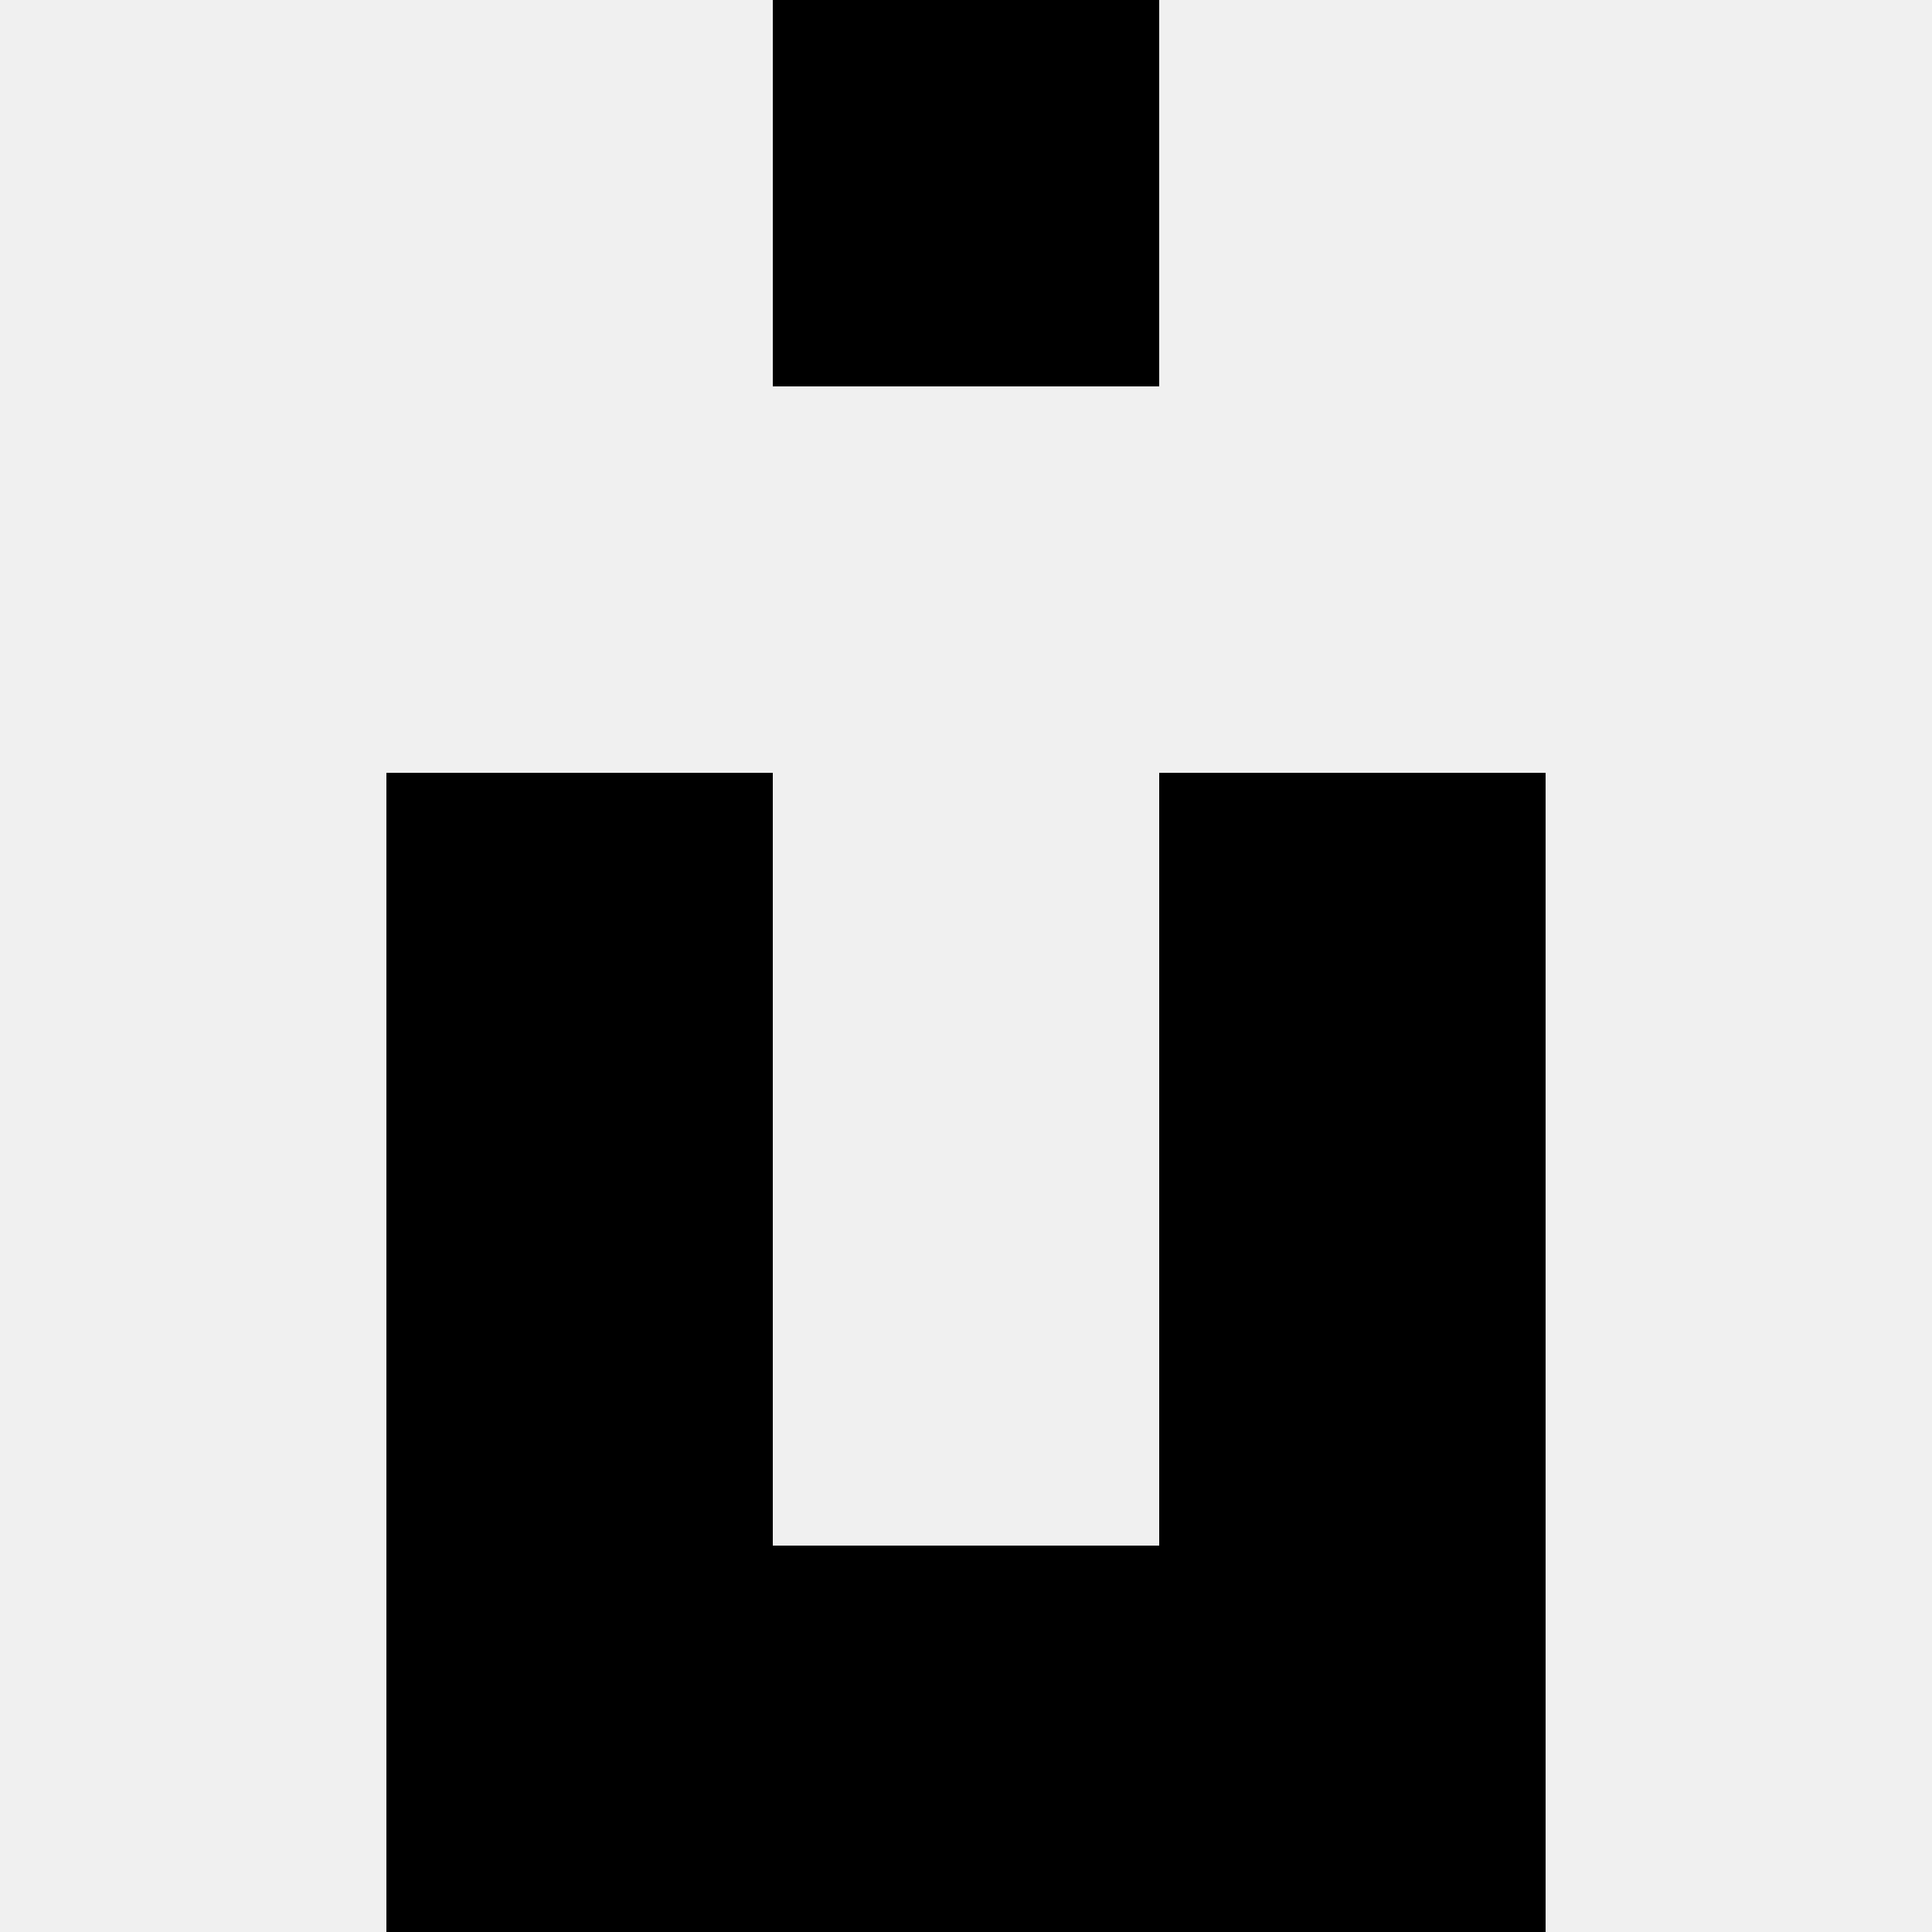
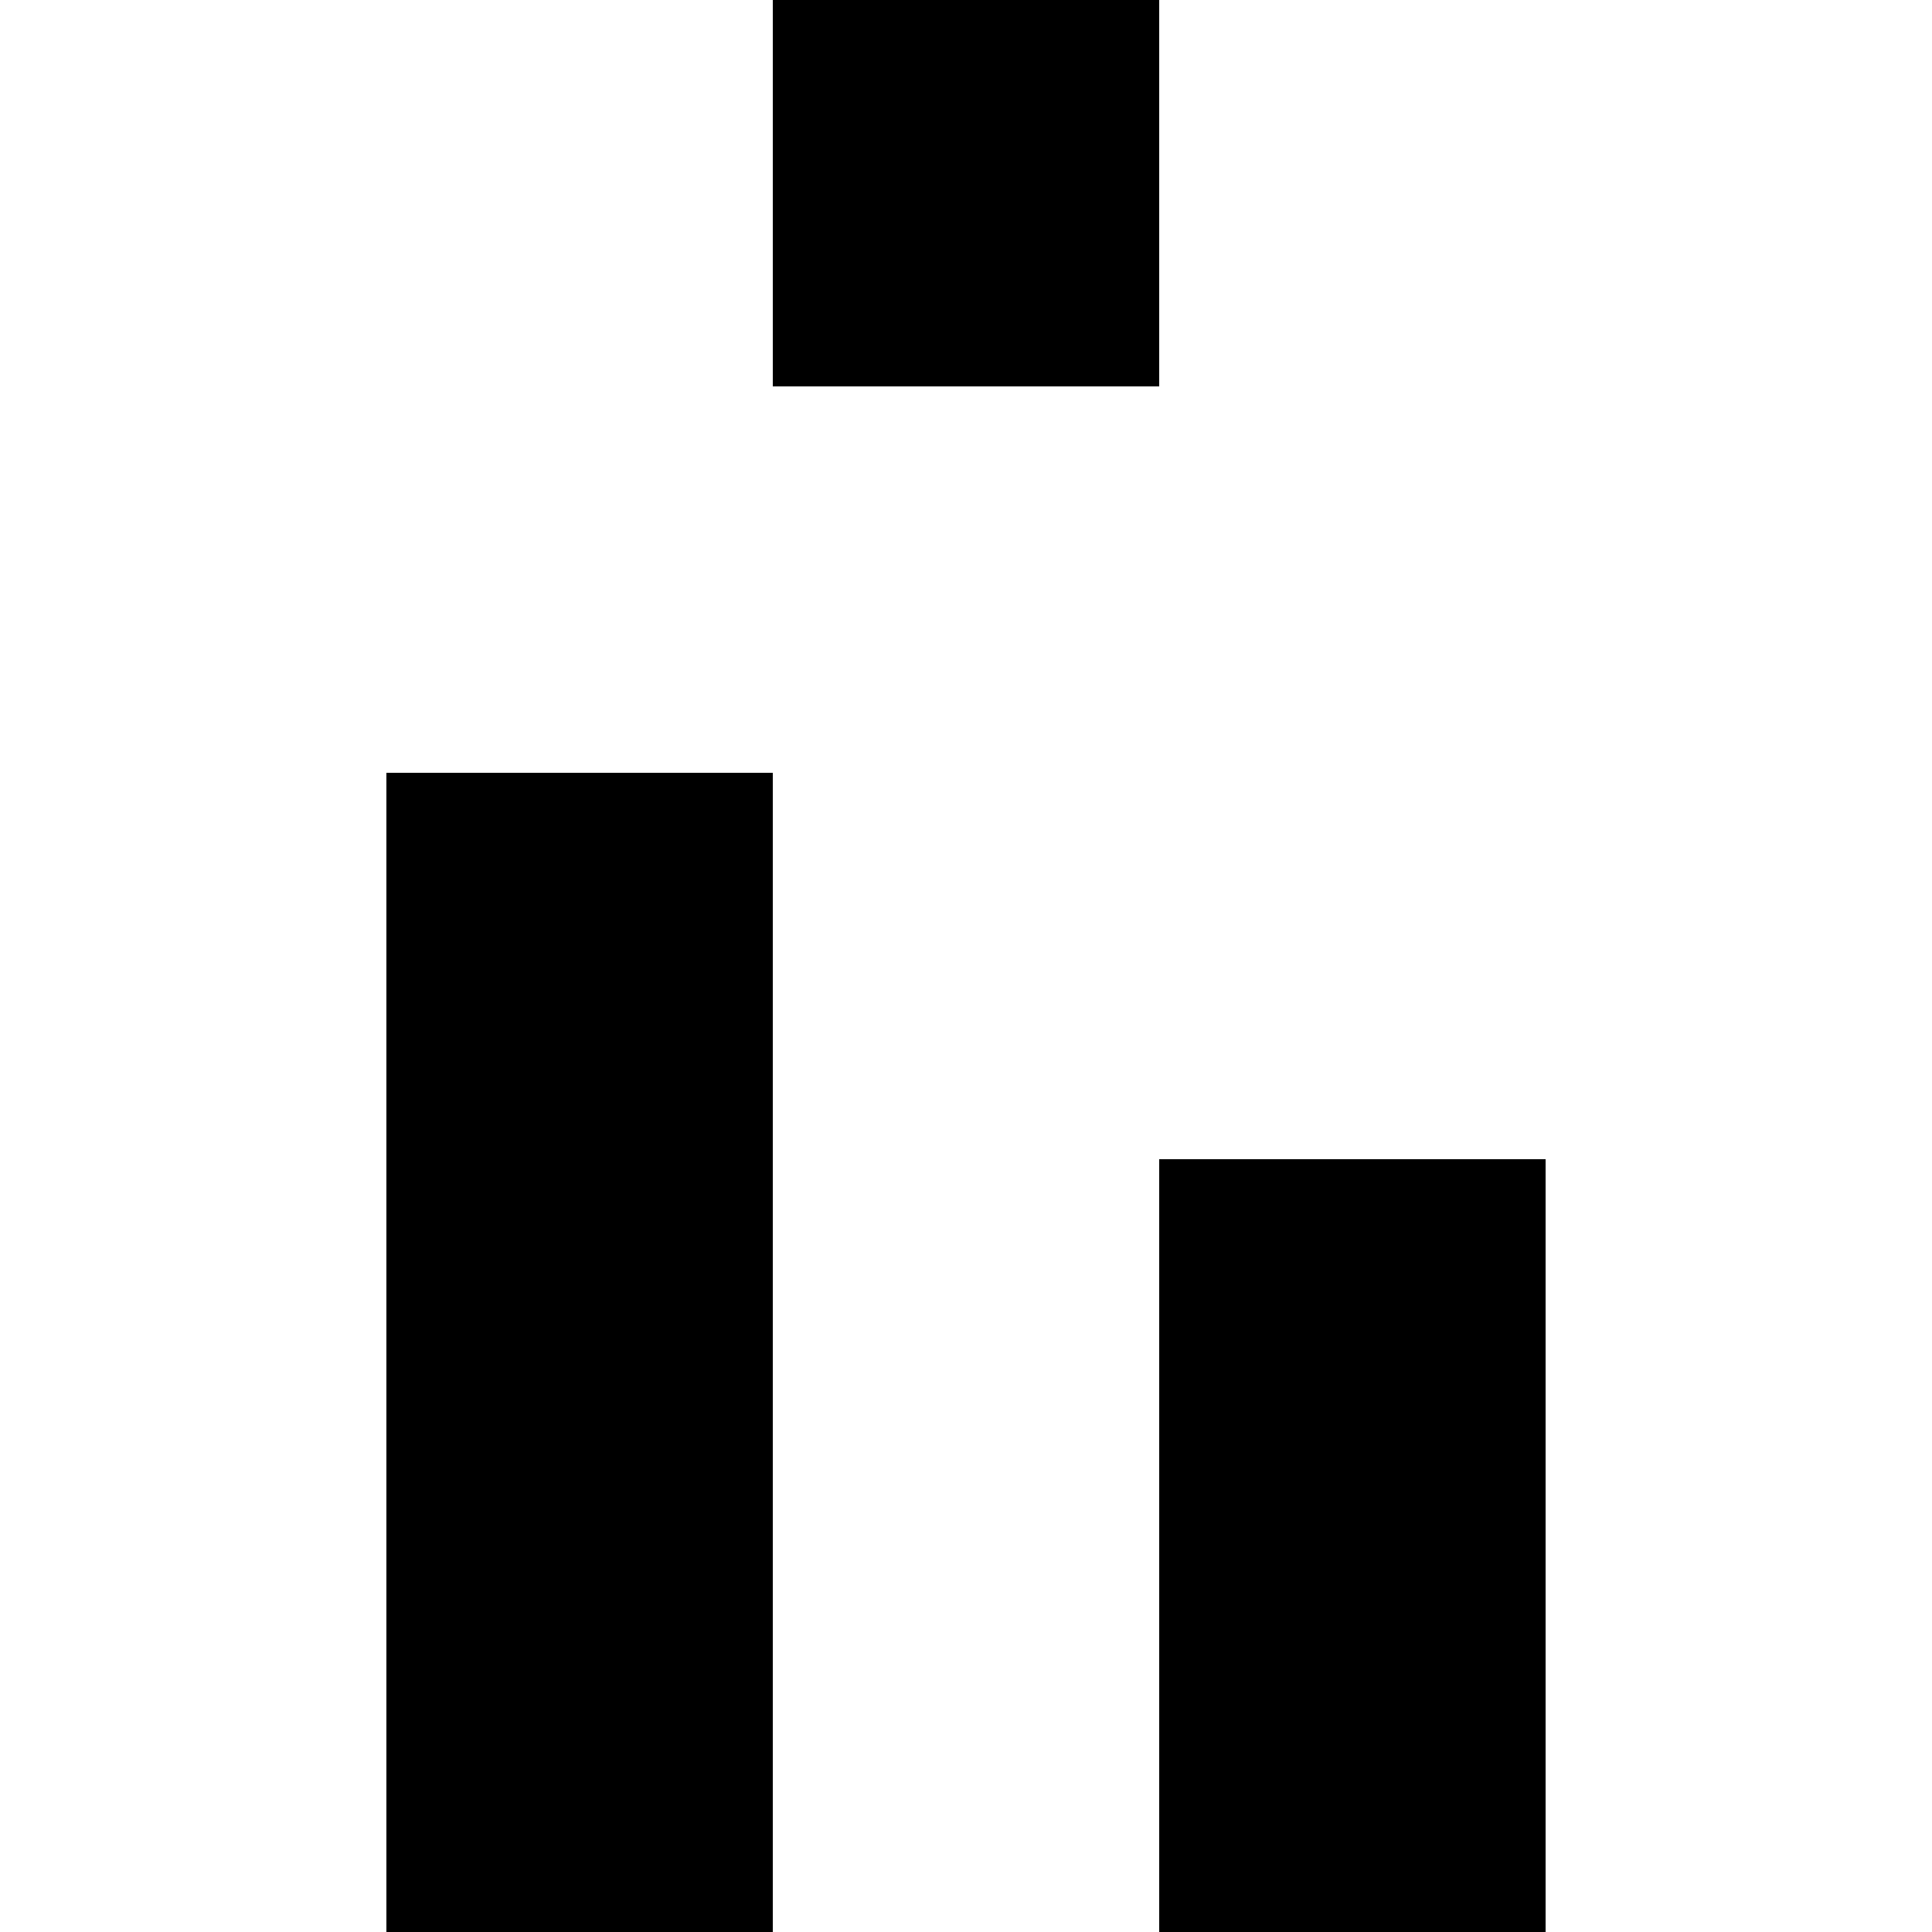
<svg xmlns="http://www.w3.org/2000/svg" width="80" height="80">
-   <rect width="100%" height="100%" fill="#f0f0f0" />
  <rect x="32" y="0" width="16" height="16" fill="hsl(43, 70%, 50%)" />
  <rect x="32" y="0" width="16" height="16" fill="hsl(43, 70%, 50%)" />
  <rect x="16" y="32" width="16" height="16" fill="hsl(43, 70%, 50%)" />
-   <rect x="48" y="32" width="16" height="16" fill="hsl(43, 70%, 50%)" />
  <rect x="16" y="48" width="16" height="16" fill="hsl(43, 70%, 50%)" />
  <rect x="48" y="48" width="16" height="16" fill="hsl(43, 70%, 50%)" />
  <rect x="16" y="64" width="16" height="16" fill="hsl(43, 70%, 50%)" />
  <rect x="48" y="64" width="16" height="16" fill="hsl(43, 70%, 50%)" />
-   <rect x="32" y="64" width="16" height="16" fill="hsl(43, 70%, 50%)" />
-   <rect x="32" y="64" width="16" height="16" fill="hsl(43, 70%, 50%)" />
</svg>